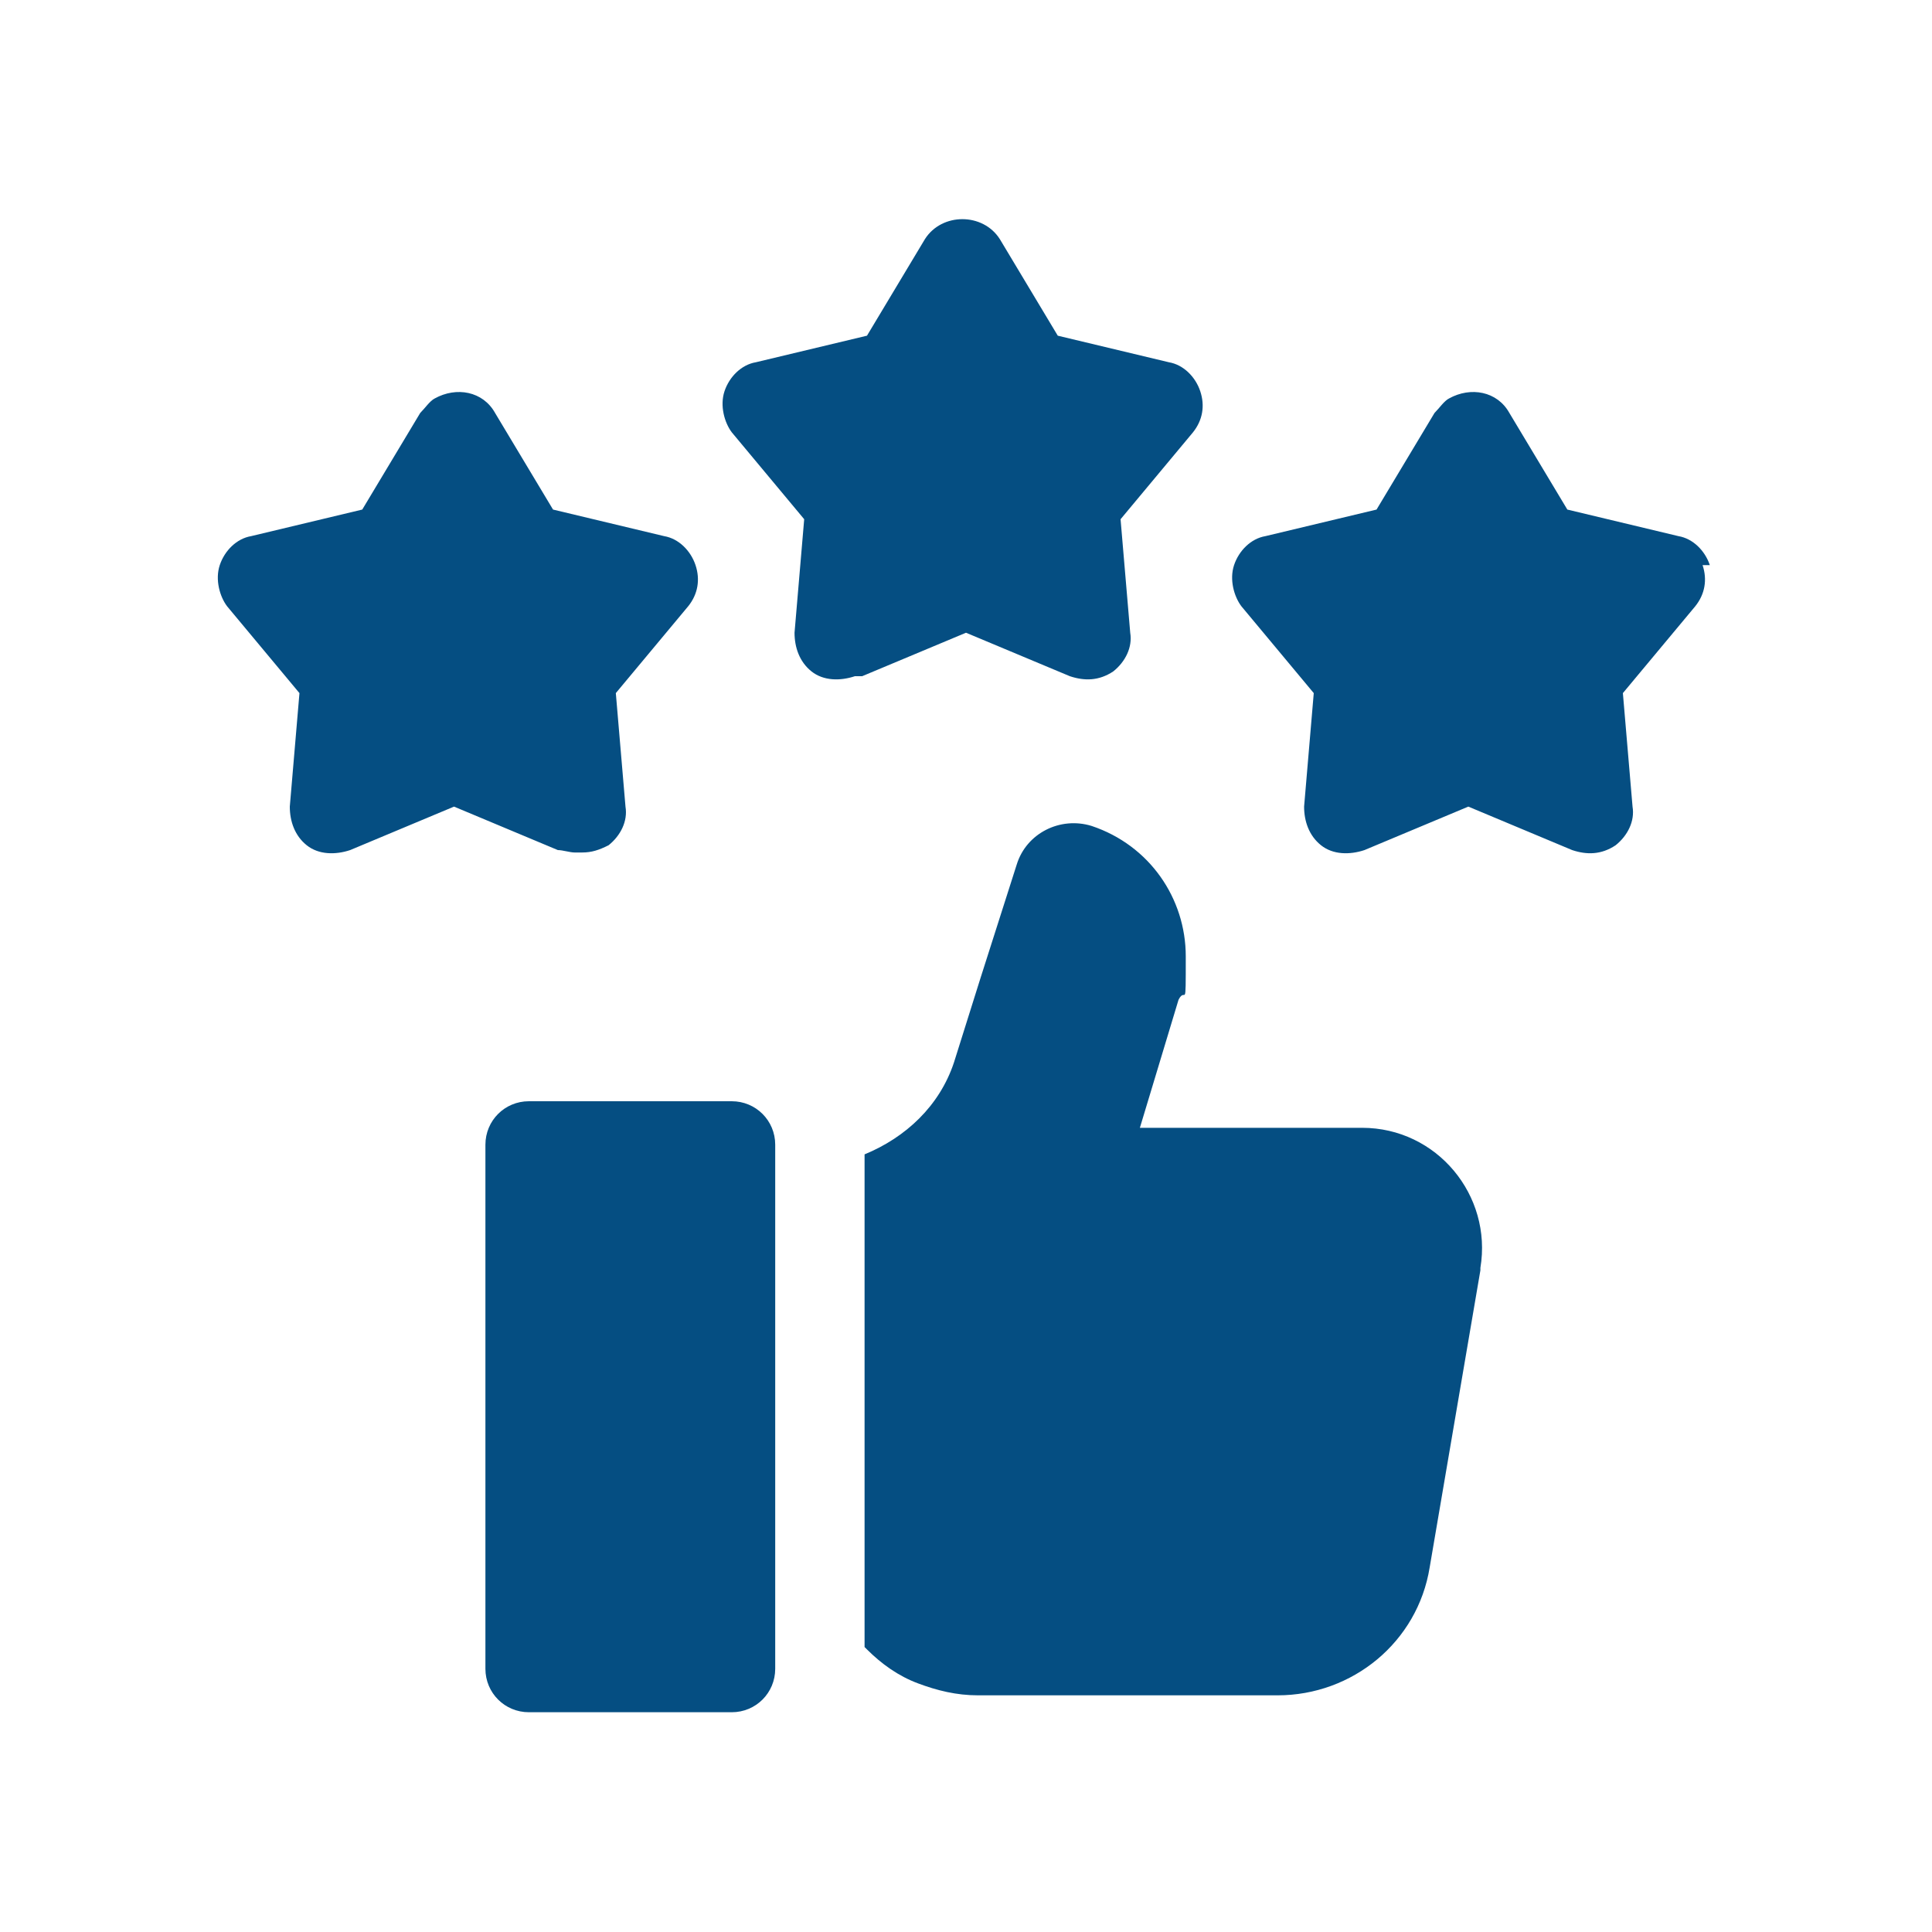
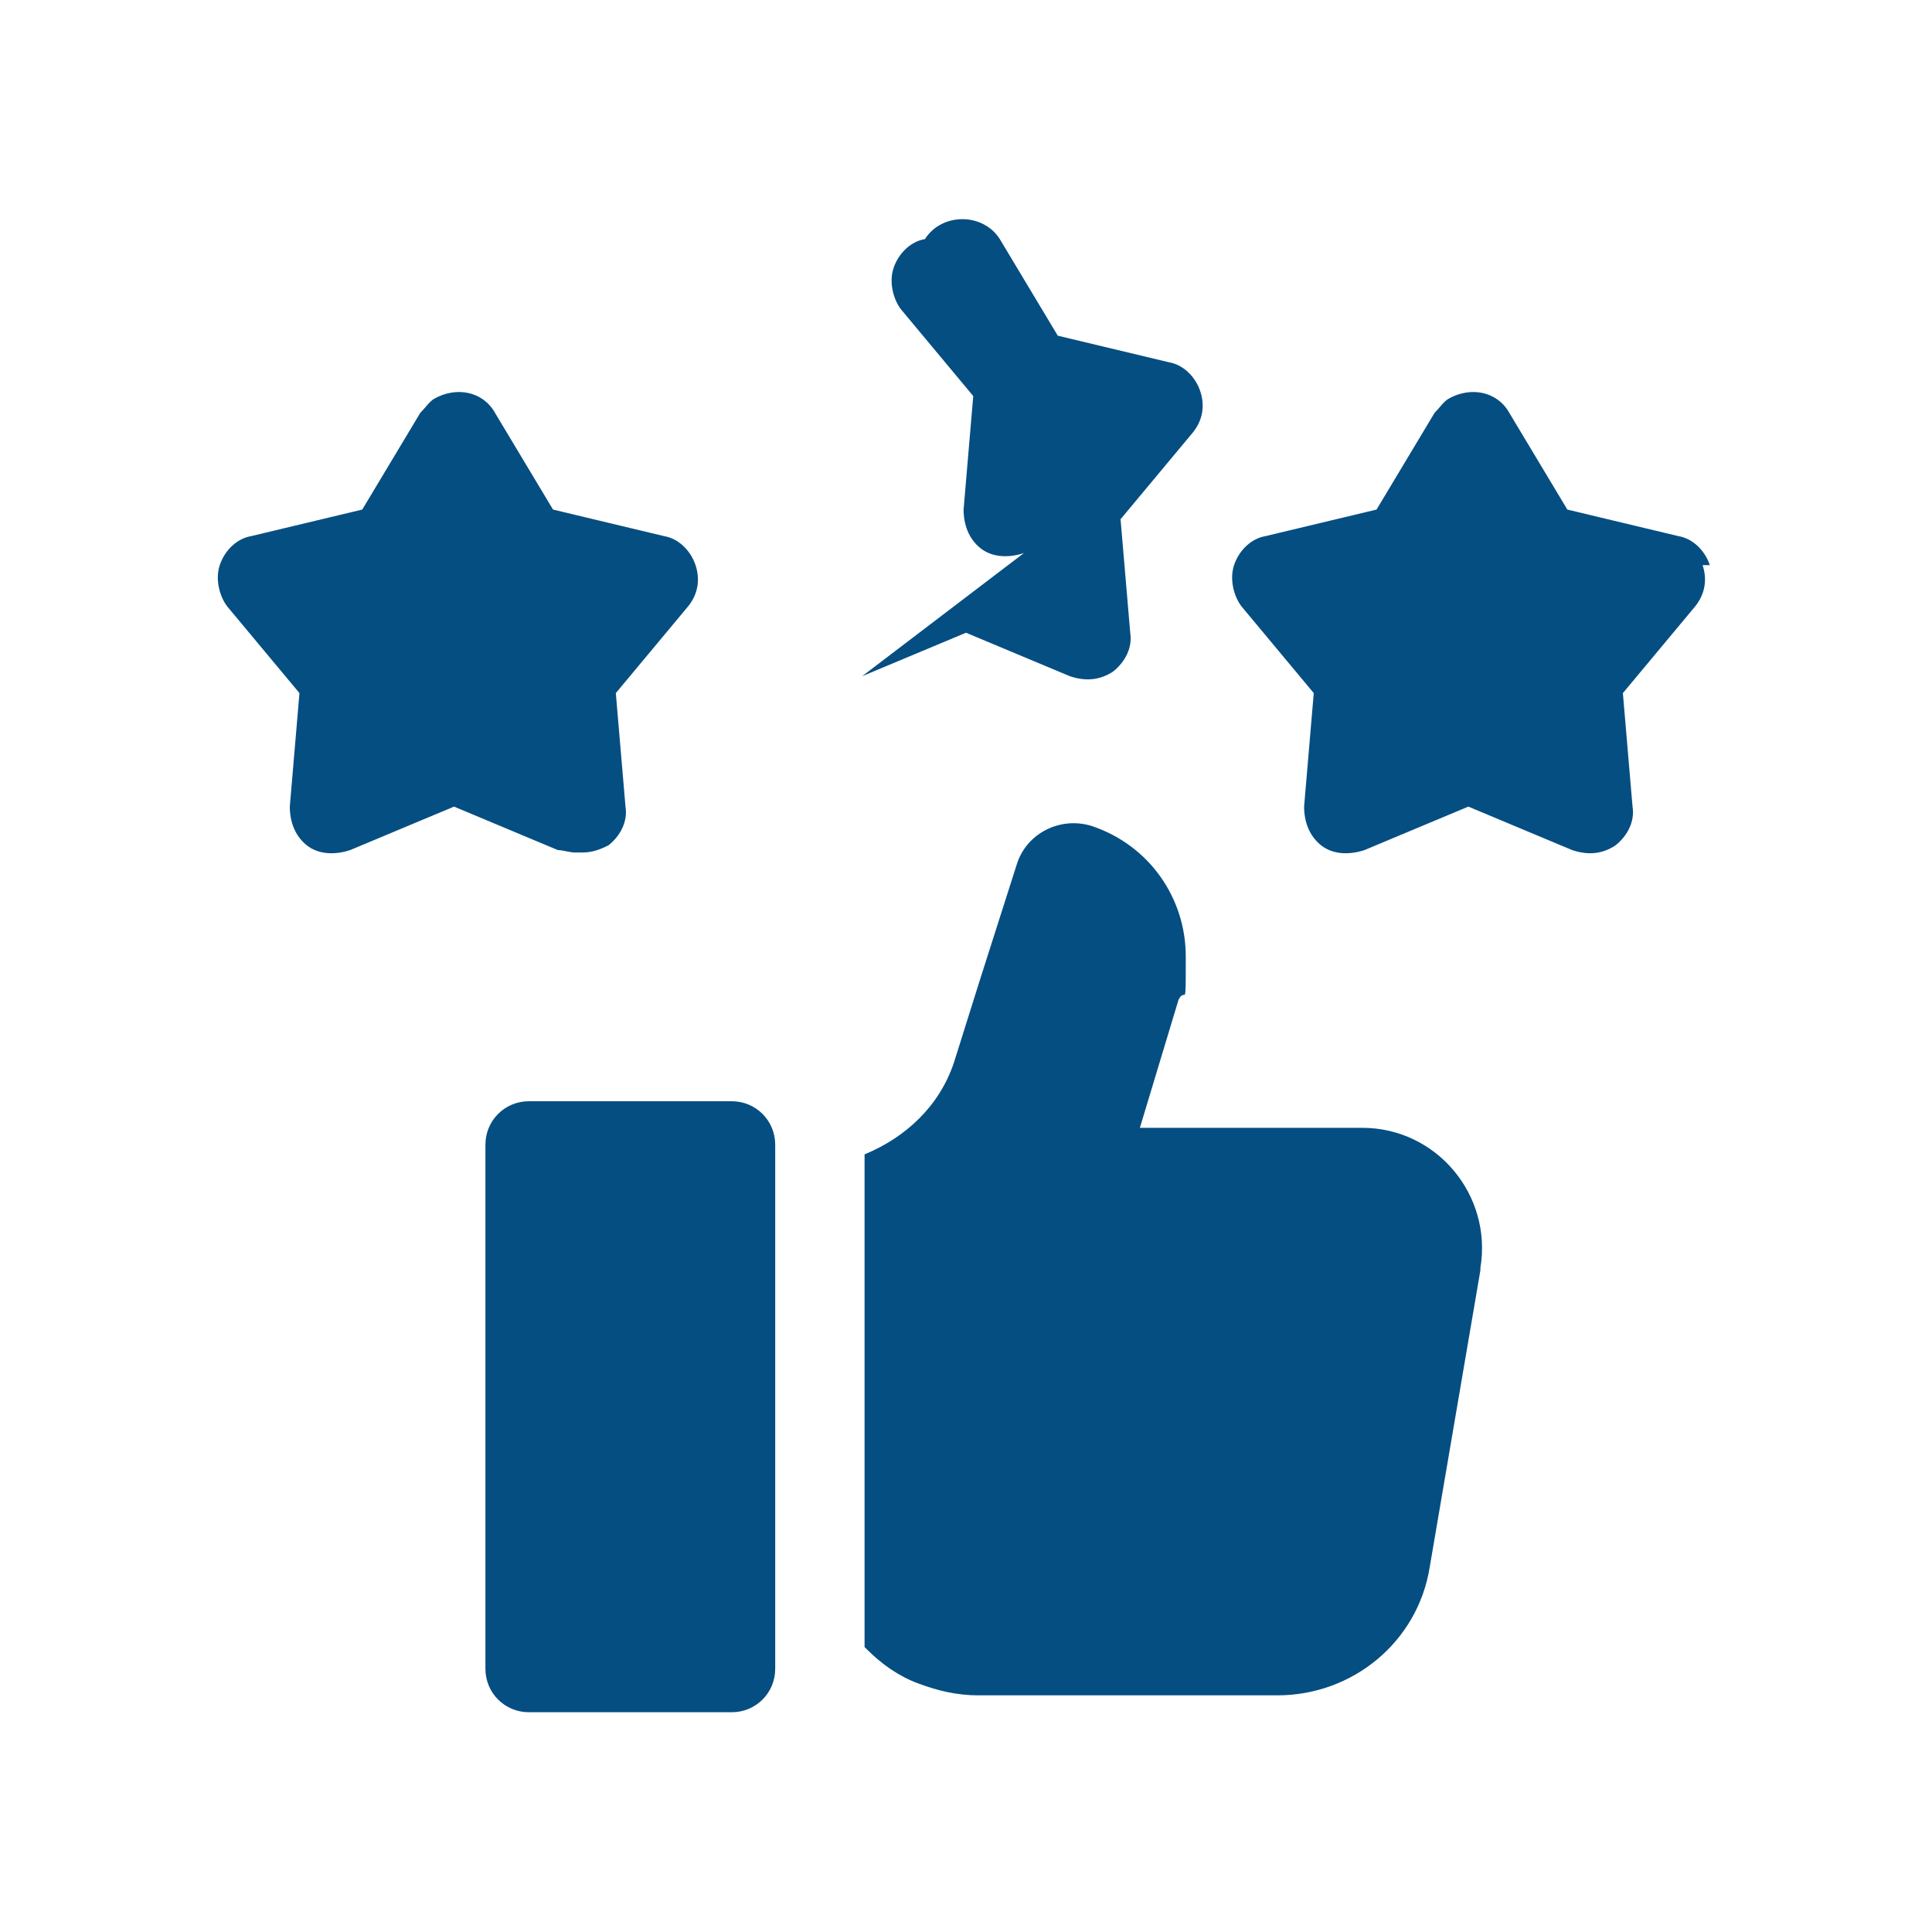
<svg xmlns="http://www.w3.org/2000/svg" id="Layer_1" width="80" height="80" version="1.1" viewBox="0 0 80 80">
  <defs>
    <style>
      .st0 {
        fill: #054e82;
      }
    </style>
  </defs>
-   <path class="st0" d="M35.7,28l4.3-1.8,4.3,1.8c.6.2,1.2.2,1.8-.2.5-.4.8-1,.7-1.6l-.4-4.7,3-3.6c.4-.5.5-1.1.3-1.7-.2-.6-.7-1.1-1.3-1.2l-4.6-1.1-2.4-4c-.7-1.1-2.4-1.1-3.1,0l-2.4,4-4.6,1.1c-.6.1-1.1.6-1.3,1.2-.2.6,0,1.3.3,1.7l3,3.6-.4,4.7c0,.6.2,1.2.7,1.6.5.4,1.2.4,1.8.2h0ZM70.8,23.4c-.2-.6-.7-1.1-1.3-1.2l-4.6-1.1-2.4-4c-.5-.9-1.6-1.1-2.5-.6-.2.1-.4.4-.6.6l-2.4,4-4.6,1.1c-.6.1-1.1.6-1.3,1.2-.2.6,0,1.3.3,1.7l3,3.6-.4,4.7c0,.6.2,1.2.7,1.6.5.4,1.2.4,1.8.2l4.3-1.8,4.3,1.8c.6.2,1.2.2,1.8-.2.5-.4.8-1,.7-1.6l-.4-4.7,3-3.6c.4-.5.5-1.1.3-1.7h0ZM24.1,35.3c.4,0,.7-.1,1.1-.3.5-.4.8-1,.7-1.6l-.4-4.7,3-3.6c.4-.5.5-1.1.3-1.7-.2-.6-.7-1.1-1.3-1.2l-4.6-1.1-2.4-4c-.5-.9-1.6-1.1-2.5-.6-.2.1-.4.4-.6.6l-2.4,4-4.6,1.1c-.6.1-1.1.6-1.3,1.2-.2.6,0,1.3.3,1.7l3,3.6-.4,4.7c0,.6.2,1.2.7,1.6.5.4,1.2.4,1.8.2l4.3-1.8,4.3,1.8c.2,0,.5.1.7.1ZM61.3,52.6l-2.1,12.3c-.5,3.1-3.2,5.3-6.3,5.3h-12.4c-.9,0-1.7-.2-2.5-.5-.8-.3-1.5-.8-2.1-1.4,0,0,0,0-.1-.1v-20.4h0c1.7-.7,3.1-2,3.7-3.8l1.1-3.5,1.5-4.7c.4-1.3,1.8-2,3.1-1.6,2.4.8,3.9,3,3.9,5.4s0,1.2-.3,1.8l-1.6,5.3h9.2c3.1,0,5.4,2.8,4.9,5.8h0ZM30.3,70.9h-8.4c-1,0-1.8-.8-1.8-1.8v-21.7c0-1,.8-1.8,1.8-1.8h8.4c1,0,1.8.8,1.8,1.8v21.7c0,1-.8,1.8-1.8,1.8Z" />
+   <path class="st0" d="M35.7,28l4.3-1.8,4.3,1.8c.6.2,1.2.2,1.8-.2.5-.4.8-1,.7-1.6l-.4-4.7,3-3.6c.4-.5.5-1.1.3-1.7-.2-.6-.7-1.1-1.3-1.2l-4.6-1.1-2.4-4c-.7-1.1-2.4-1.1-3.1,0c-.6.1-1.1.6-1.3,1.2-.2.6,0,1.3.3,1.7l3,3.6-.4,4.7c0,.6.2,1.2.7,1.6.5.4,1.2.4,1.8.2h0ZM70.8,23.4c-.2-.6-.7-1.1-1.3-1.2l-4.6-1.1-2.4-4c-.5-.9-1.6-1.1-2.5-.6-.2.1-.4.4-.6.6l-2.4,4-4.6,1.1c-.6.1-1.1.6-1.3,1.2-.2.6,0,1.3.3,1.7l3,3.6-.4,4.7c0,.6.2,1.2.7,1.6.5.4,1.2.4,1.8.2l4.3-1.8,4.3,1.8c.6.2,1.2.2,1.8-.2.5-.4.8-1,.7-1.6l-.4-4.7,3-3.6c.4-.5.5-1.1.3-1.7h0ZM24.1,35.3c.4,0,.7-.1,1.1-.3.5-.4.8-1,.7-1.6l-.4-4.7,3-3.6c.4-.5.5-1.1.3-1.7-.2-.6-.7-1.1-1.3-1.2l-4.6-1.1-2.4-4c-.5-.9-1.6-1.1-2.5-.6-.2.1-.4.4-.6.6l-2.4,4-4.6,1.1c-.6.1-1.1.6-1.3,1.2-.2.6,0,1.3.3,1.7l3,3.6-.4,4.7c0,.6.2,1.2.7,1.6.5.4,1.2.4,1.8.2l4.3-1.8,4.3,1.8c.2,0,.5.1.7.1ZM61.3,52.6l-2.1,12.3c-.5,3.1-3.2,5.3-6.3,5.3h-12.4c-.9,0-1.7-.2-2.5-.5-.8-.3-1.5-.8-2.1-1.4,0,0,0,0-.1-.1v-20.4h0c1.7-.7,3.1-2,3.7-3.8l1.1-3.5,1.5-4.7c.4-1.3,1.8-2,3.1-1.6,2.4.8,3.9,3,3.9,5.4s0,1.2-.3,1.8l-1.6,5.3h9.2c3.1,0,5.4,2.8,4.9,5.8h0ZM30.3,70.9h-8.4c-1,0-1.8-.8-1.8-1.8v-21.7c0-1,.8-1.8,1.8-1.8h8.4c1,0,1.8.8,1.8,1.8v21.7c0,1-.8,1.8-1.8,1.8Z" />
</svg>